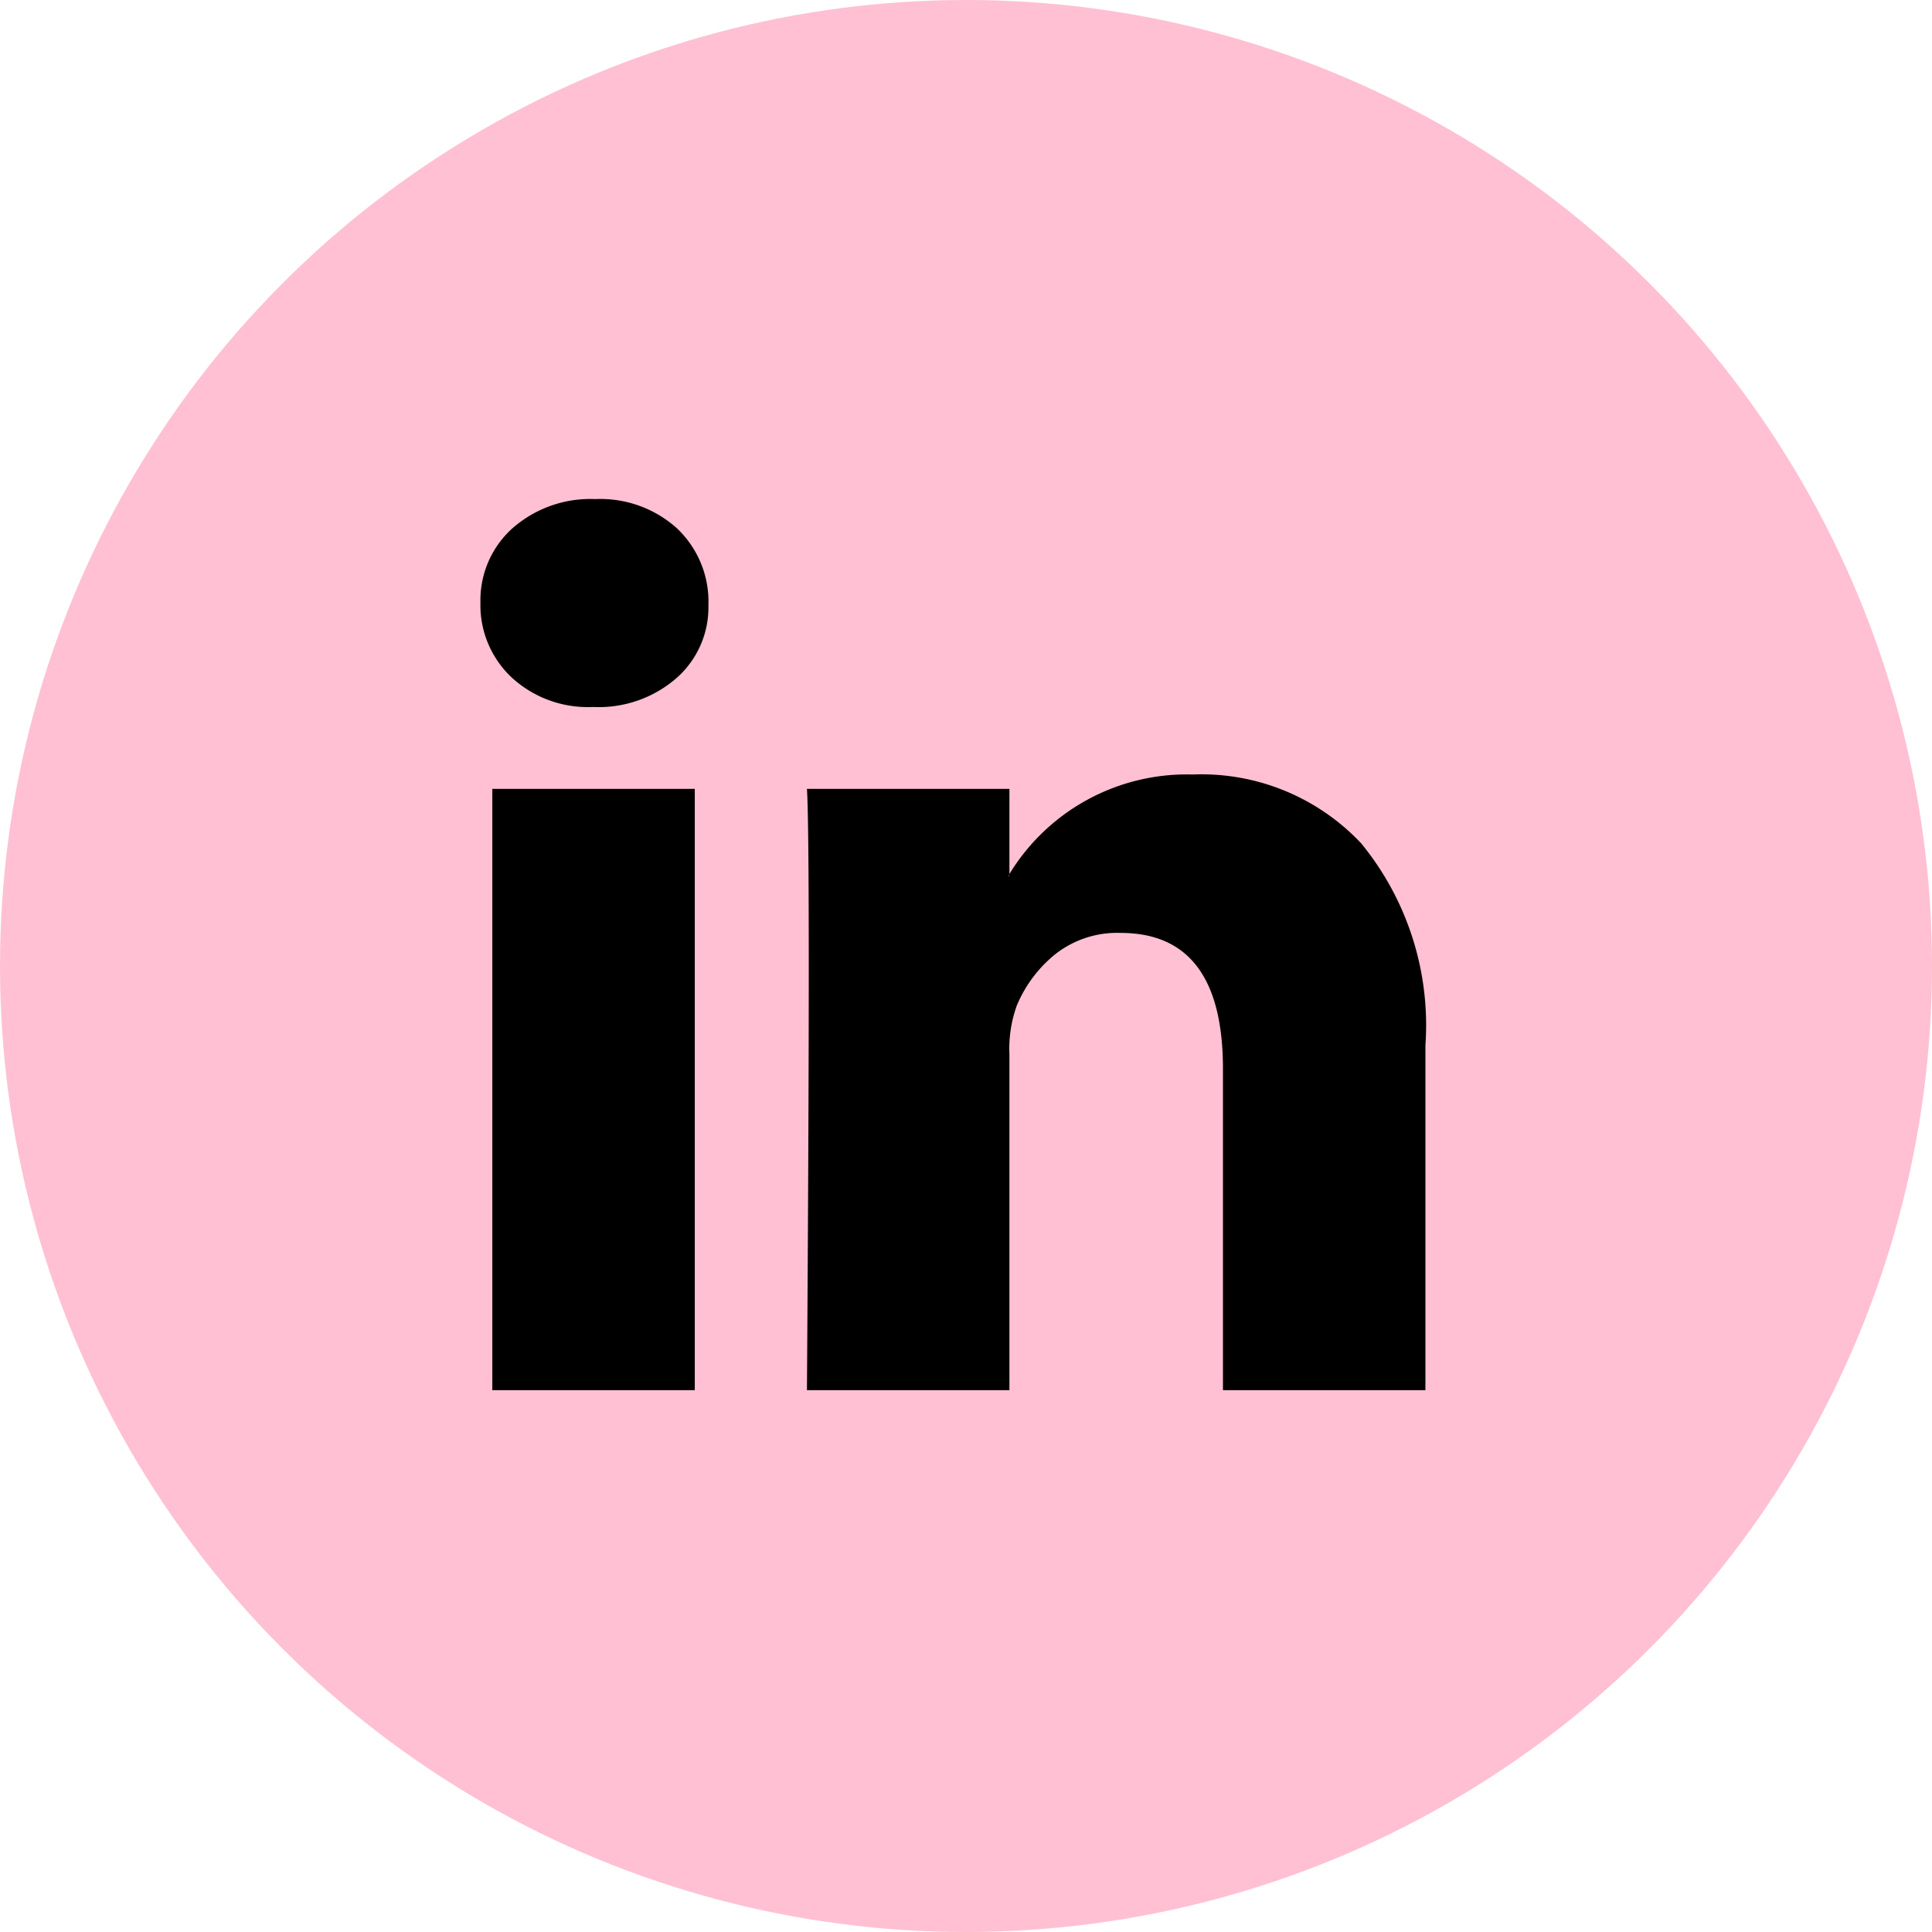
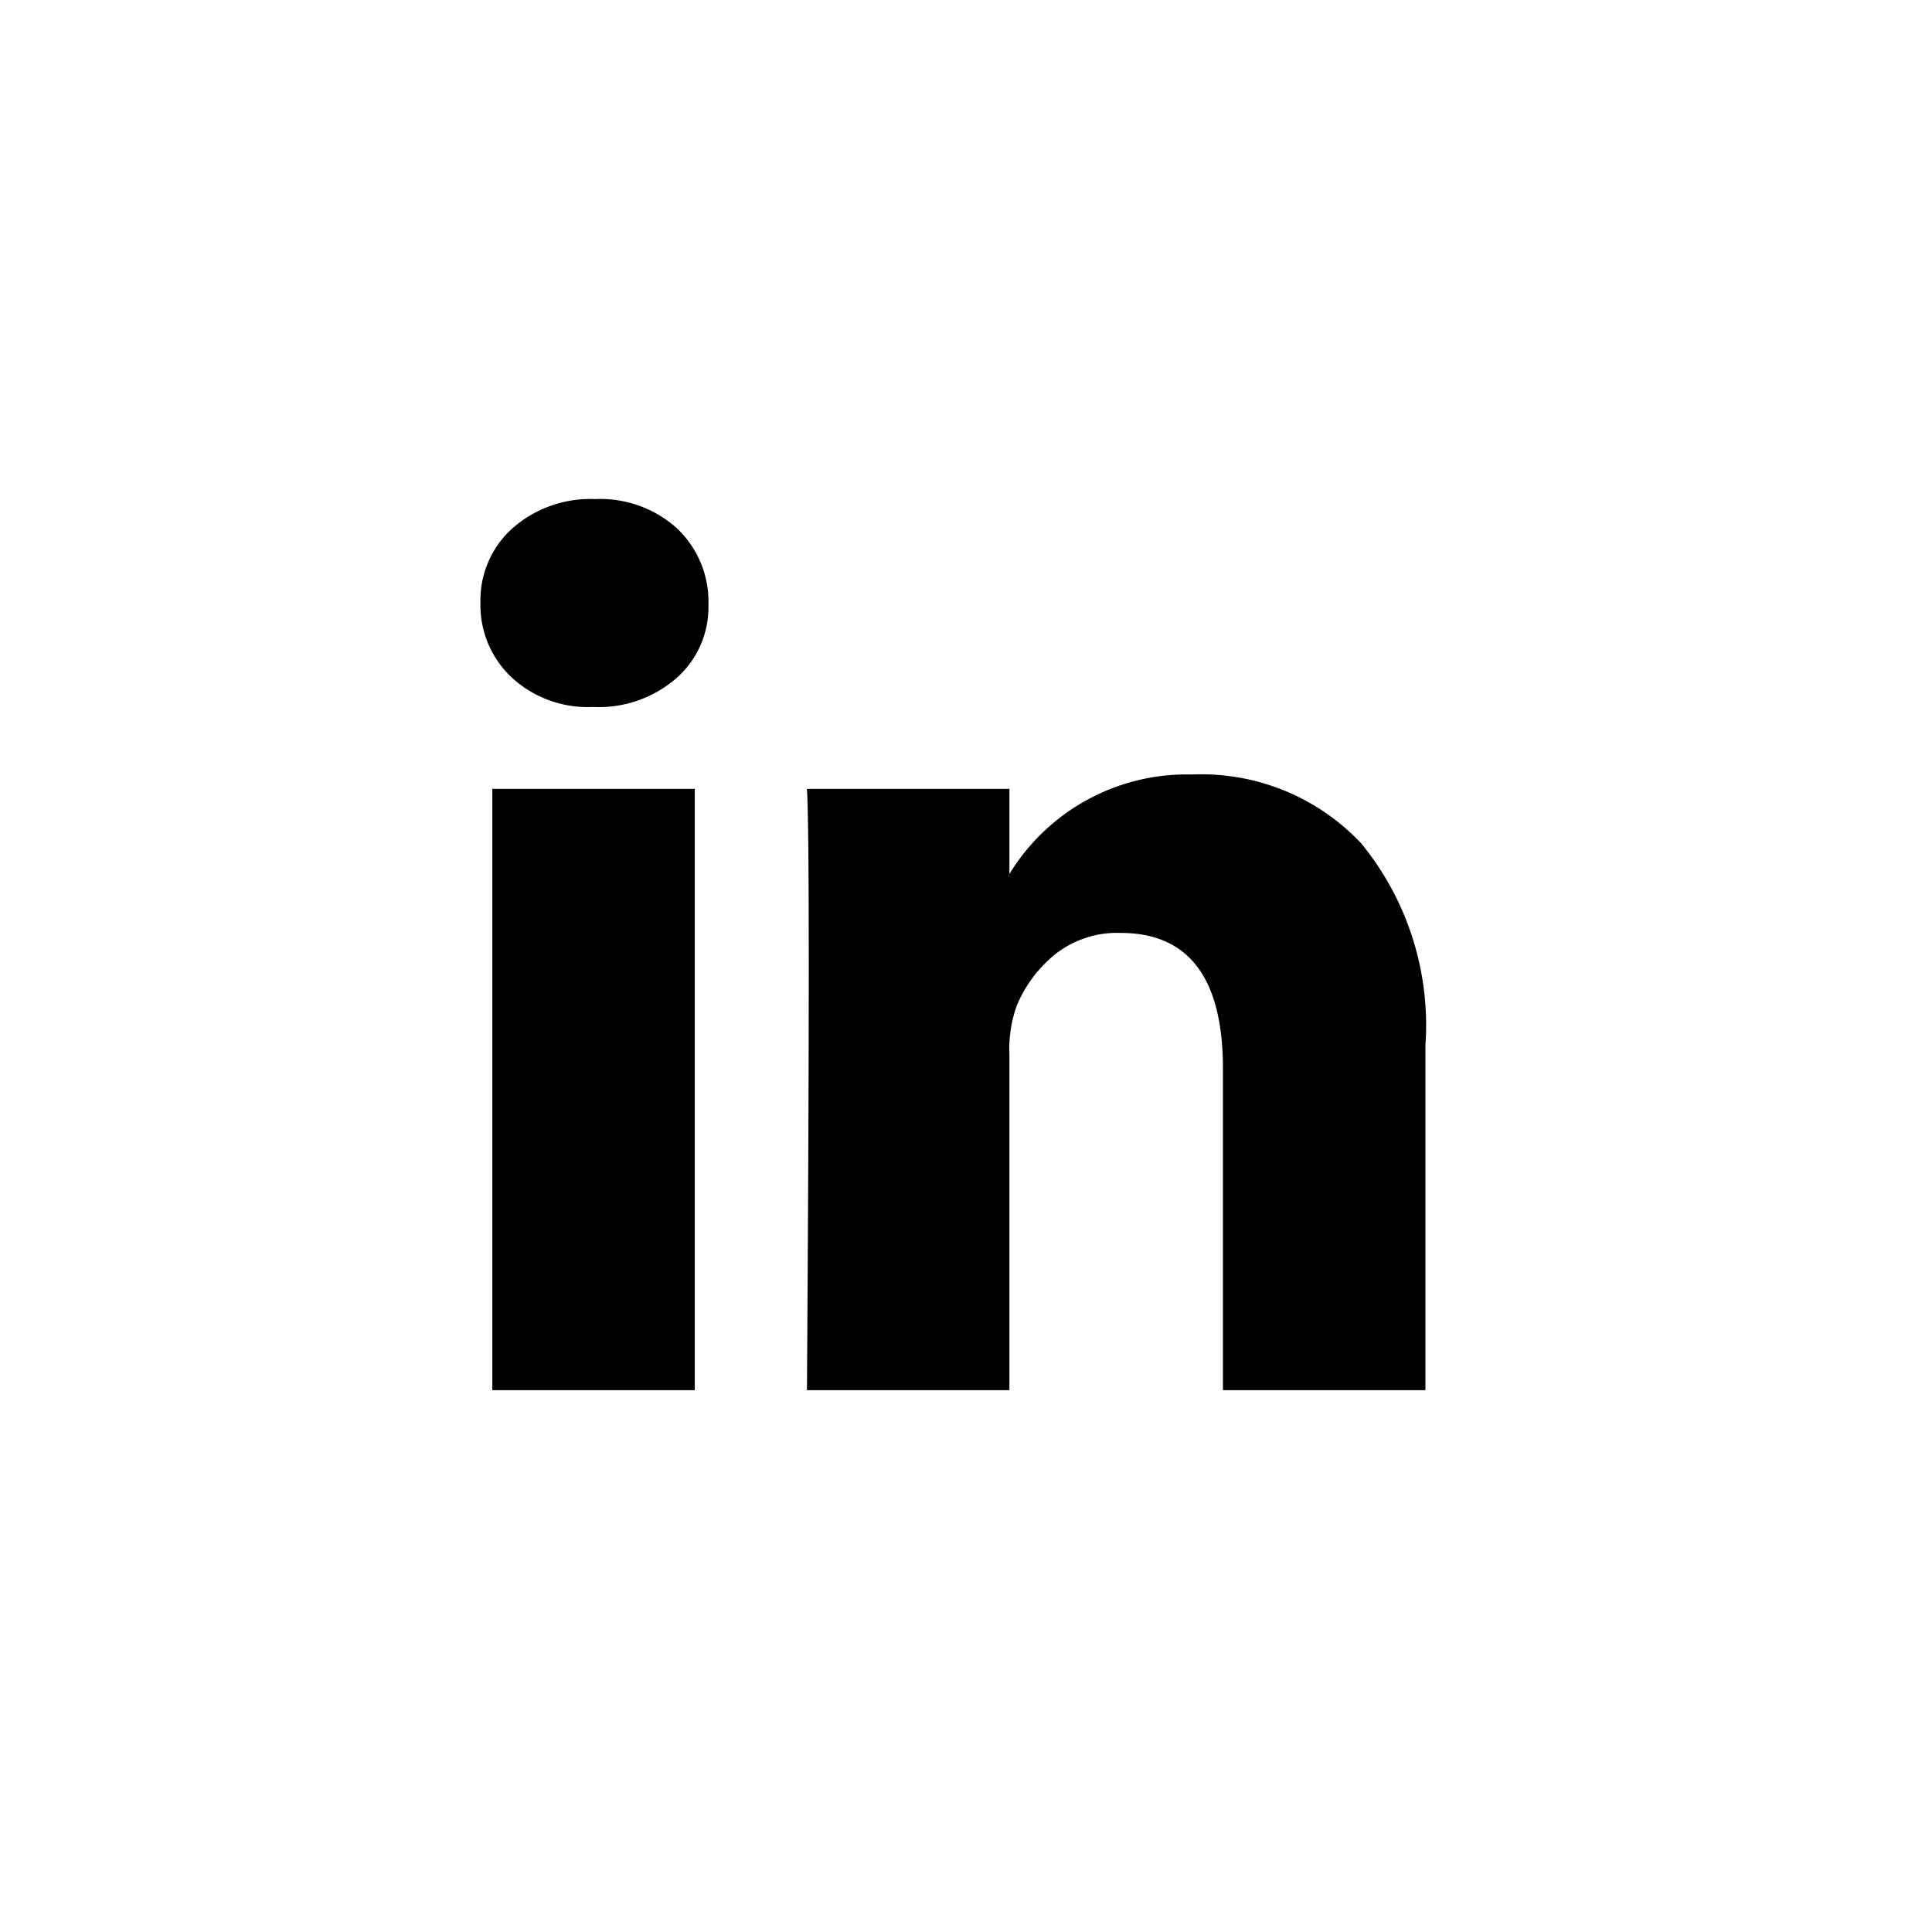
<svg xmlns="http://www.w3.org/2000/svg" id="Grupo_1677" data-name="Grupo 1677" width="34" height="34" viewBox="0 0 34 34">
-   <circle id="Elipse_35" data-name="Elipse 35" cx="17" cy="17" r="17" fill="#ffc0d4" />
  <g id="linkedin-icon-1" transform="translate(8.455 8.783)">
    <path id="linkedin-icon-1-2" data-name="linkedin-icon-1" d="M0,6.822A1.7,1.7,0,0,1,.562,5.515,2.077,2.077,0,0,1,2.022,5a2.015,2.015,0,0,1,1.428.507,1.775,1.775,0,0,1,.562,1.362,1.658,1.658,0,0,1-.546,1.267,2.081,2.081,0,0,1-1.477.523H1.974A1.979,1.979,0,0,1,.546,8.136,1.744,1.744,0,0,1,0,6.822Zm.209,13.86V10.1H3.772V20.682Zm5.537,0H9.309V14.773a2.253,2.253,0,0,1,.128-.855,2.3,2.3,0,0,1,.682-.911,1.759,1.759,0,0,1,1.148-.372q1.8,0,1.8,2.392v5.655h3.563V14.615A5.054,5.054,0,0,0,15.5,11.059a3.858,3.858,0,0,0-2.969-1.212,3.654,3.654,0,0,0-3.226,1.758v.032H9.293l.016-.032V10.1H5.746q.032.507.032,3.152T5.746,20.682Z" transform="translate(0 -5)" />
  </g>
</svg>